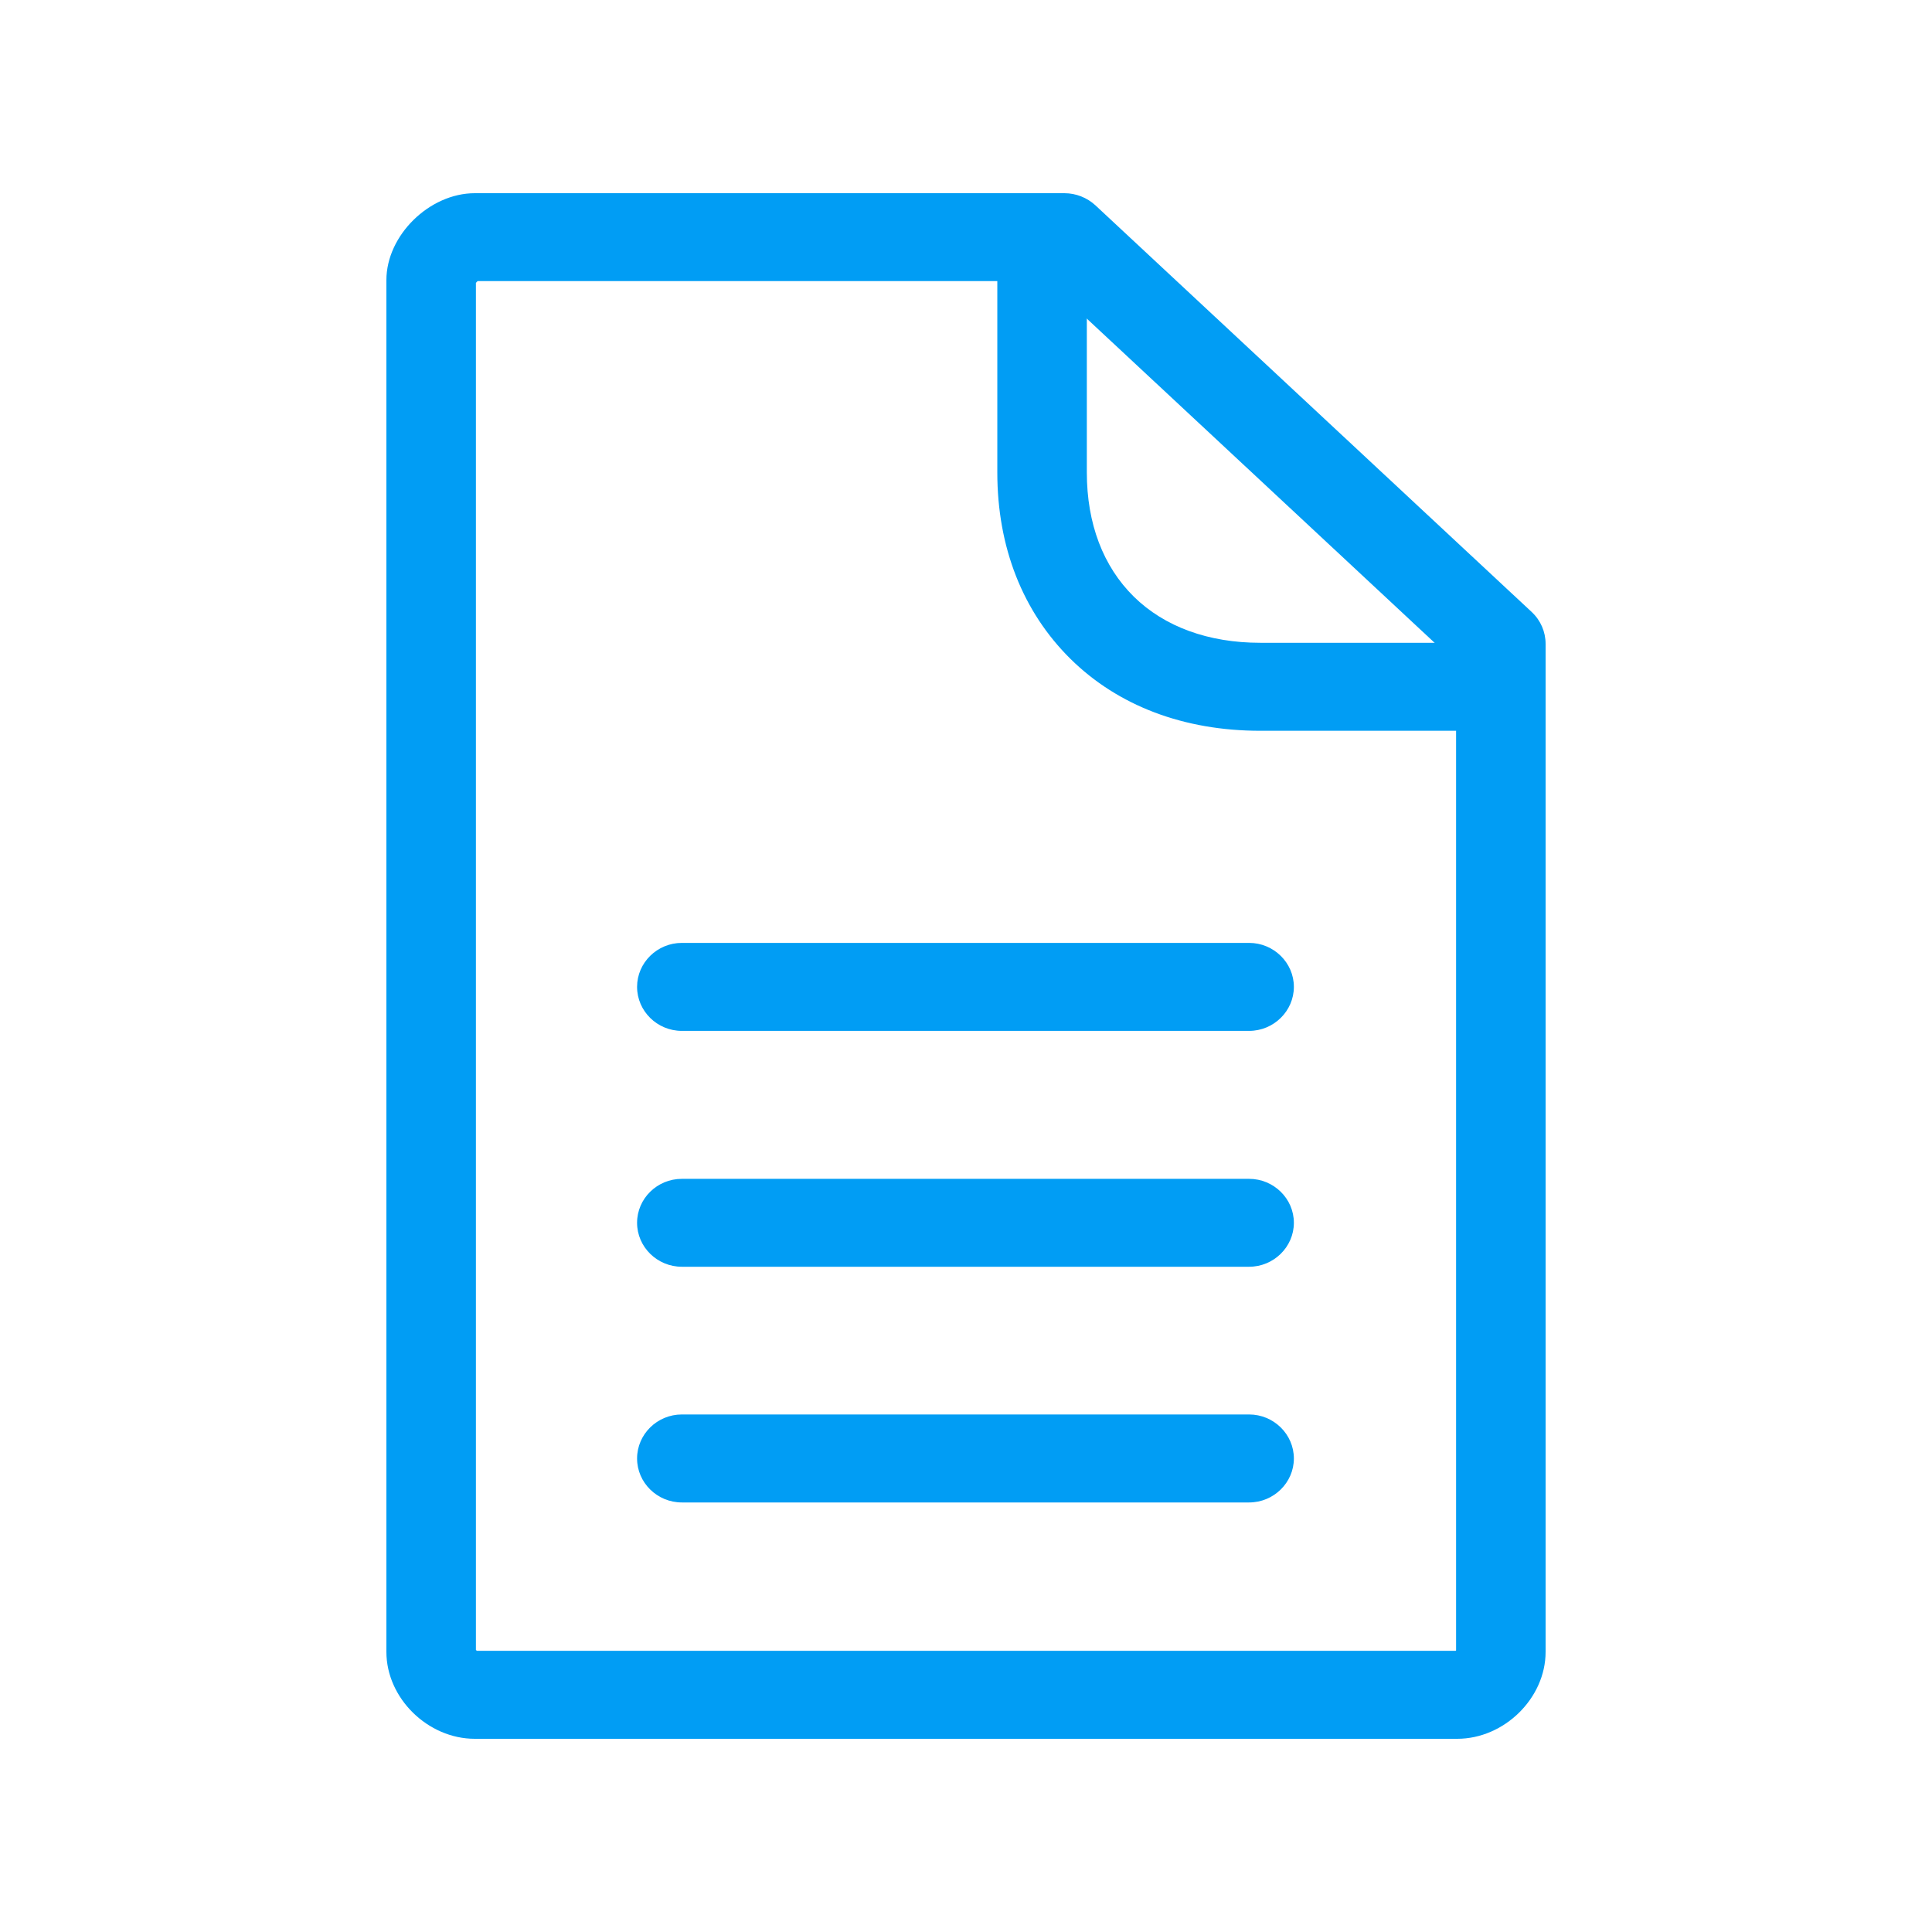
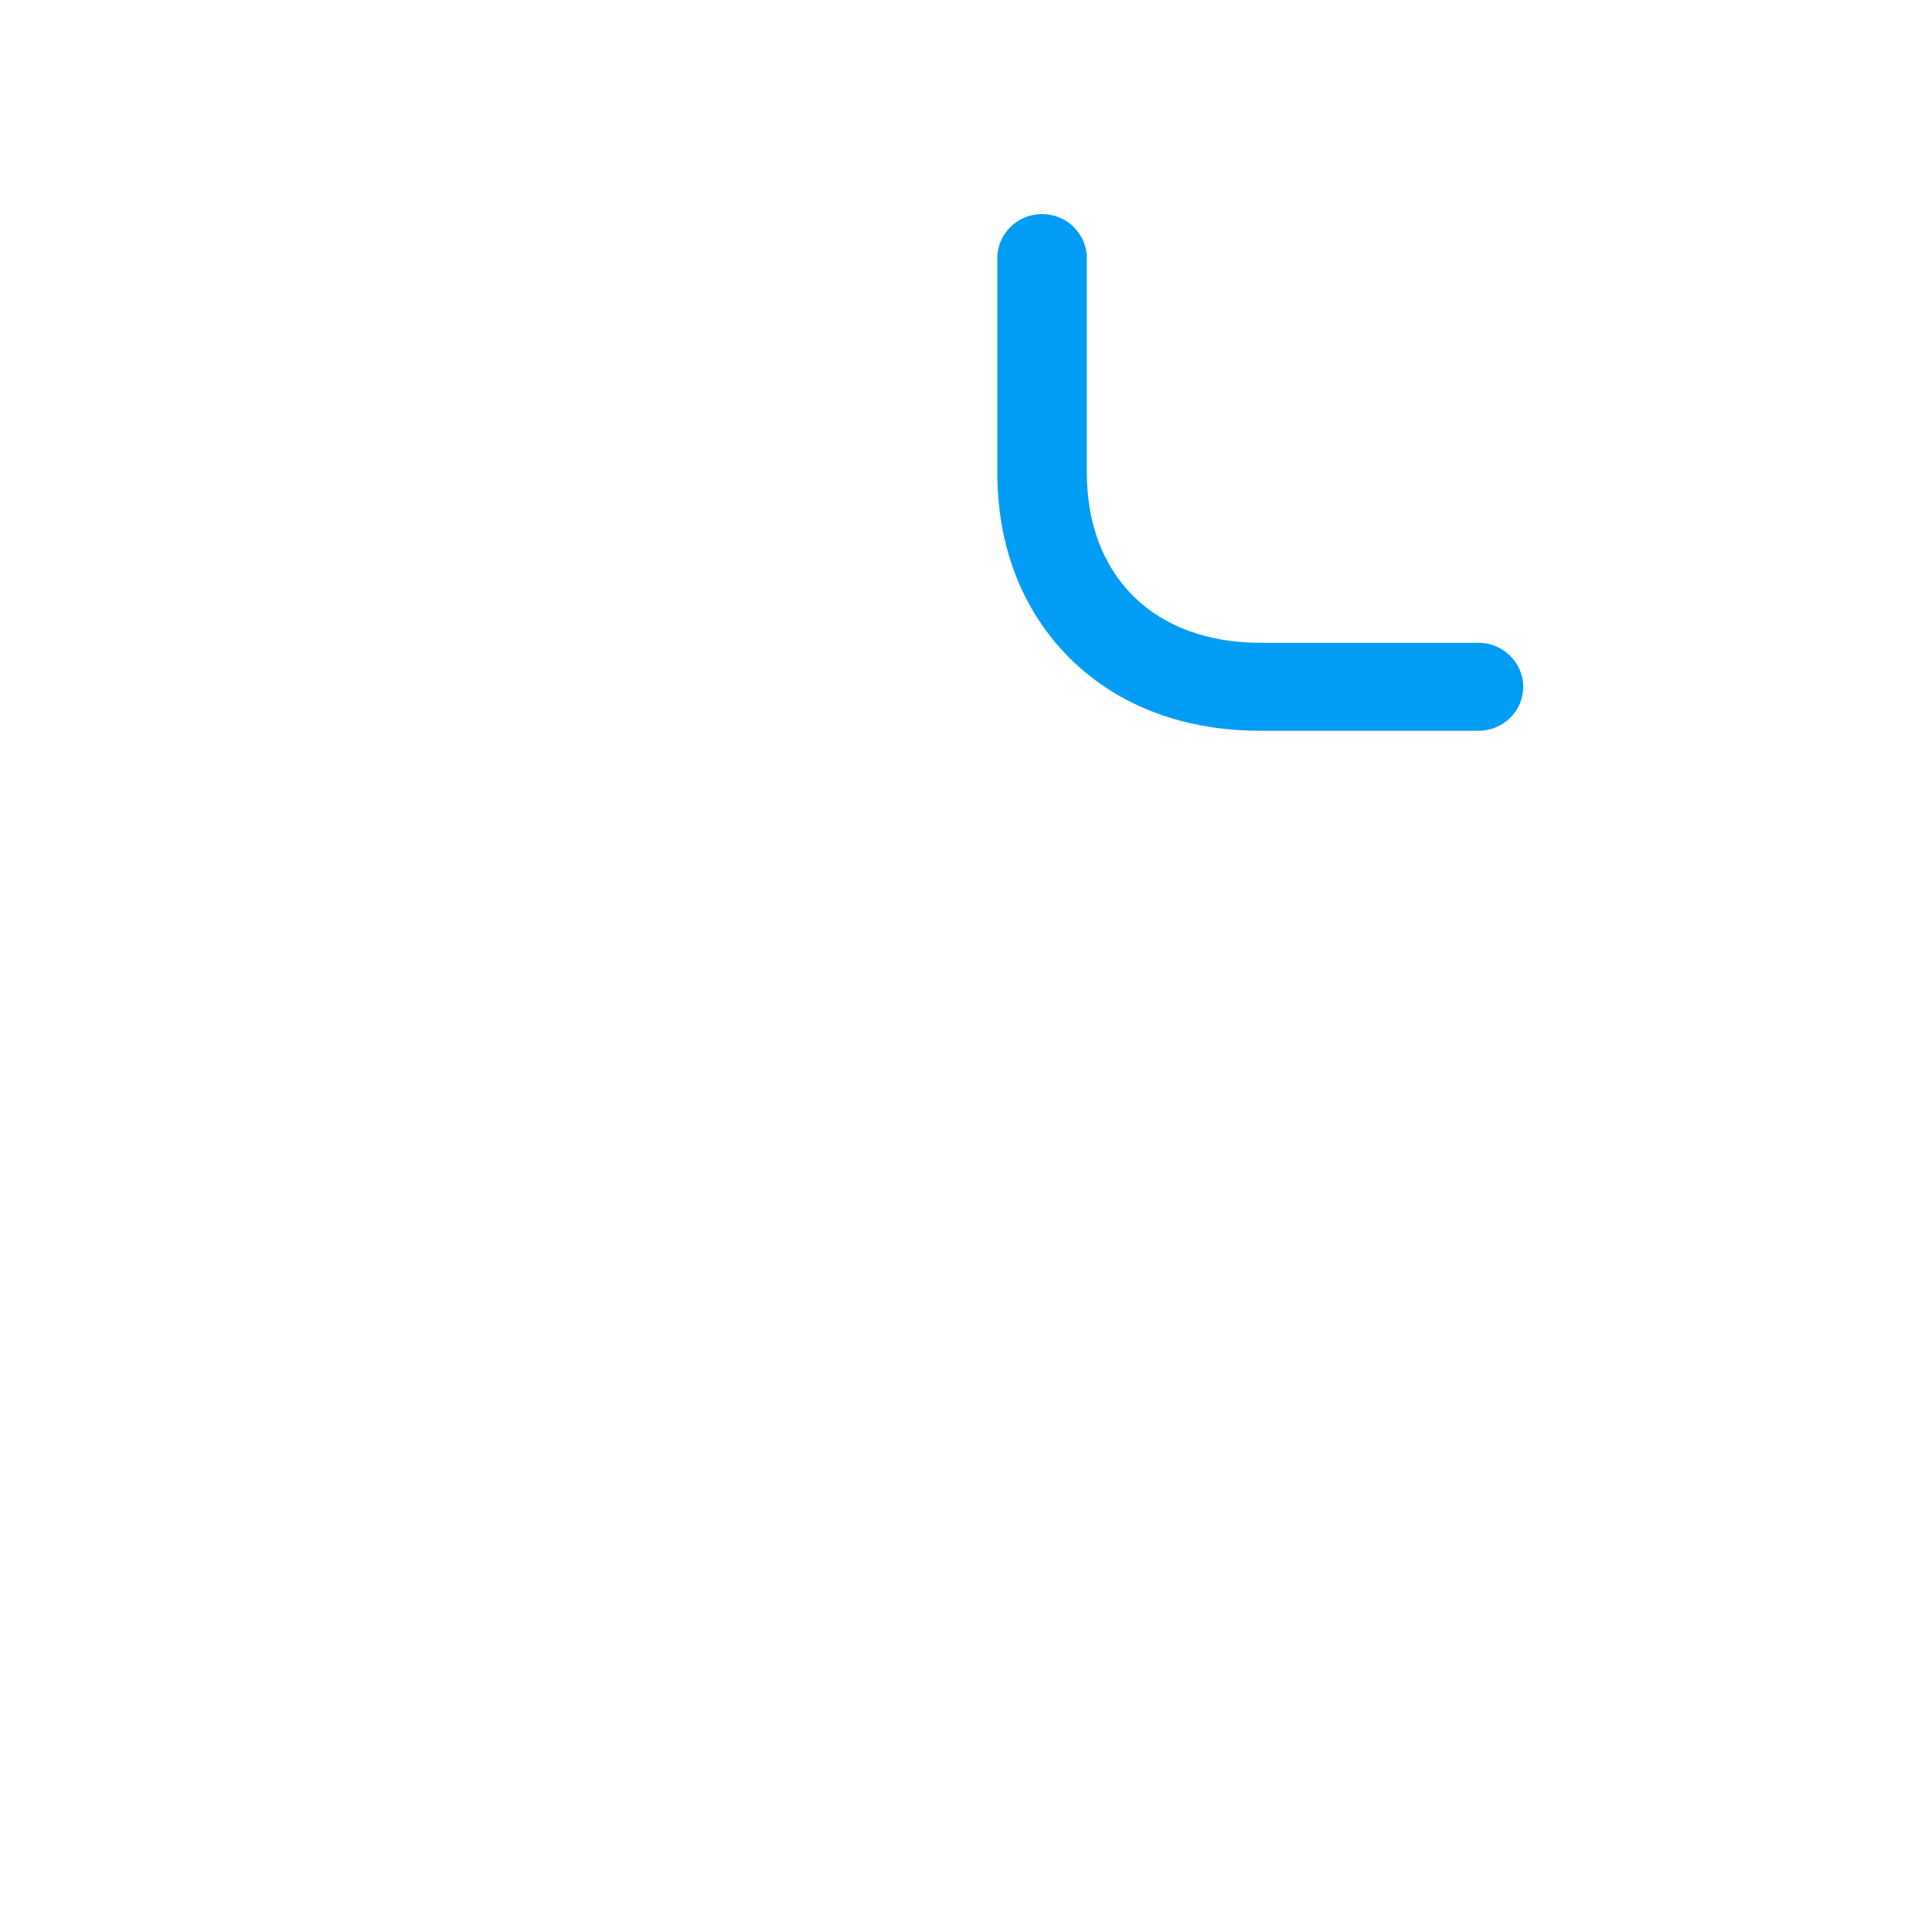
<svg xmlns="http://www.w3.org/2000/svg" width="24" height="24" viewBox="0 0 24 24" fill="none">
  <path d="M18.366 9.078H15.656C14.708 9.078 13.89 8.769 13.298 8.185C12.706 7.6 12.389 6.8 12.389 5.869V3.206C12.389 2.905 12.639 2.659 12.945 2.659C13.251 2.659 13.501 2.905 13.501 3.206V5.869C13.501 6.505 13.704 7.037 14.085 7.412C14.466 7.786 15.011 7.985 15.656 7.985H18.366C18.672 7.985 18.922 8.231 18.922 8.531C18.922 8.832 18.675 9.078 18.366 9.078Z" fill="#019DF4" />
-   <path d="M18.102 21.6H5.898C5.314 21.6 4.8 21.095 4.8 20.521V3.479C4.8 2.924 5.334 2.4 5.898 2.4H13.223C13.365 2.4 13.504 2.455 13.607 2.55L19.028 7.603C19.139 7.707 19.2 7.849 19.2 7.999V20.521C19.2 21.095 18.686 21.6 18.102 21.6ZM5.926 20.507H18.082L18.088 20.502V8.234L13.001 3.492H5.934C5.926 3.498 5.918 3.506 5.912 3.514V20.497C5.915 20.499 5.92 20.505 5.926 20.507Z" fill="#019DF4" />
-   <path d="M15.517 18.664H8.47C8.164 18.664 7.914 18.418 7.914 18.118C7.914 17.817 8.164 17.571 8.47 17.571H15.517C15.822 17.571 16.073 17.817 16.073 18.118C16.073 18.418 15.822 18.664 15.517 18.664ZM15.517 15.736H8.47C8.164 15.736 7.914 15.49 7.914 15.19C7.914 14.889 8.164 14.644 8.47 14.644H15.517C15.822 14.644 16.073 14.889 16.073 15.19C16.073 15.49 15.822 15.736 15.517 15.736ZM15.517 12.806H8.47C8.164 12.806 7.914 12.56 7.914 12.259C7.914 11.959 8.164 11.713 8.47 11.713H15.517C15.822 11.713 16.073 11.959 16.073 12.259C16.073 12.56 15.822 12.806 15.517 12.806Z" fill="#019DF4" />
</svg>